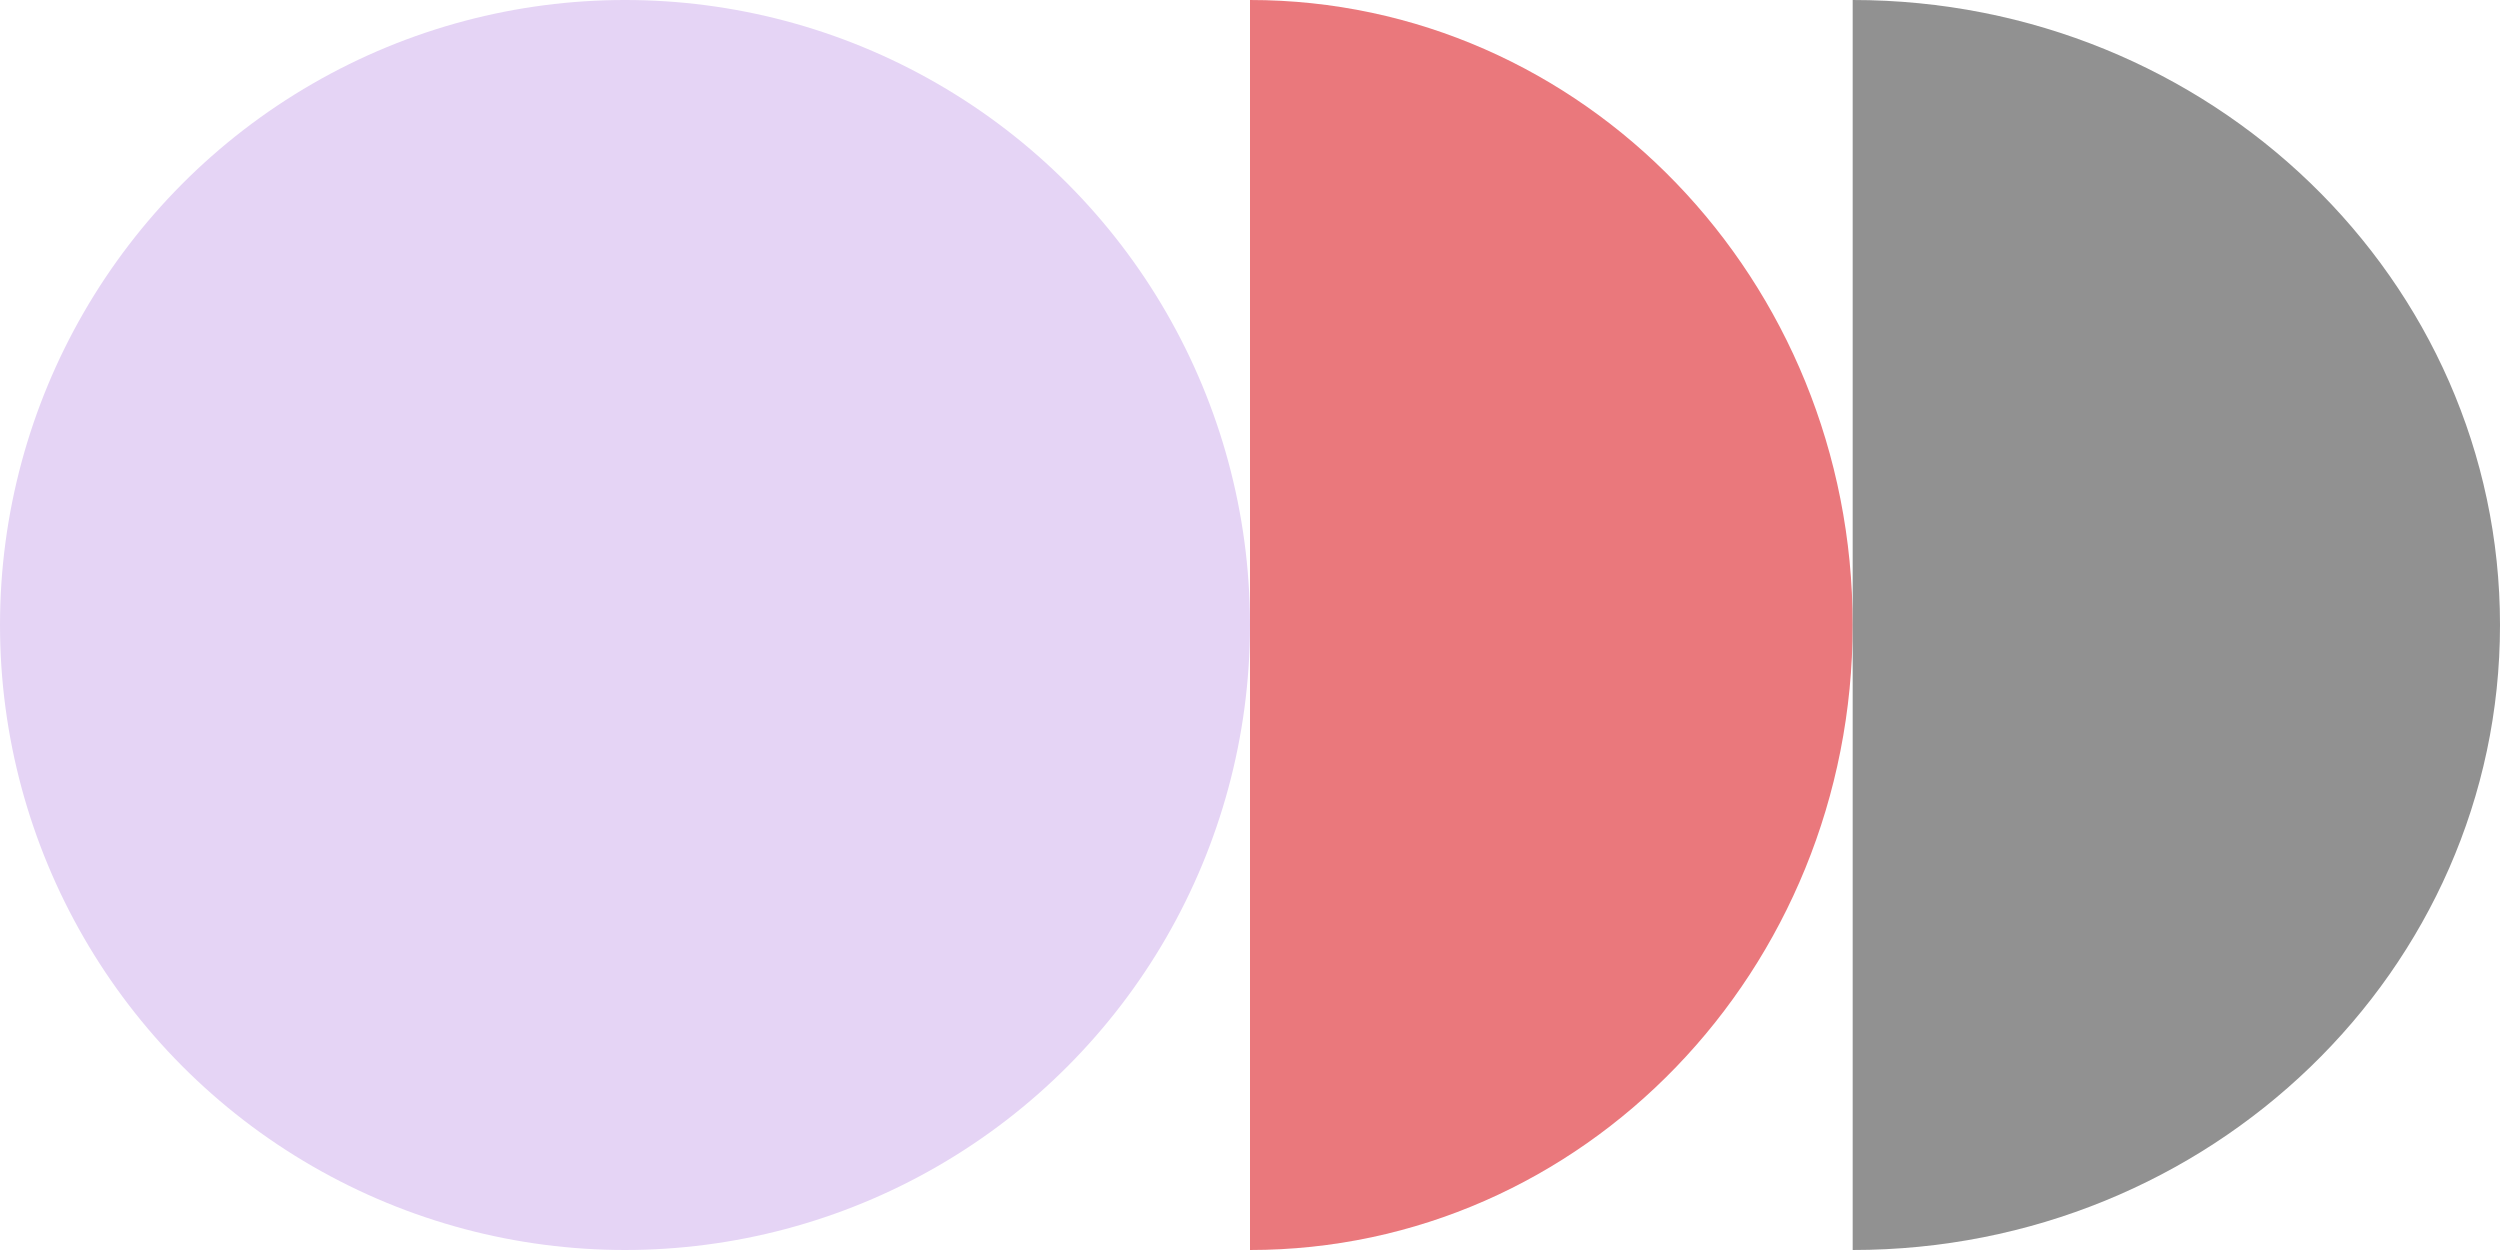
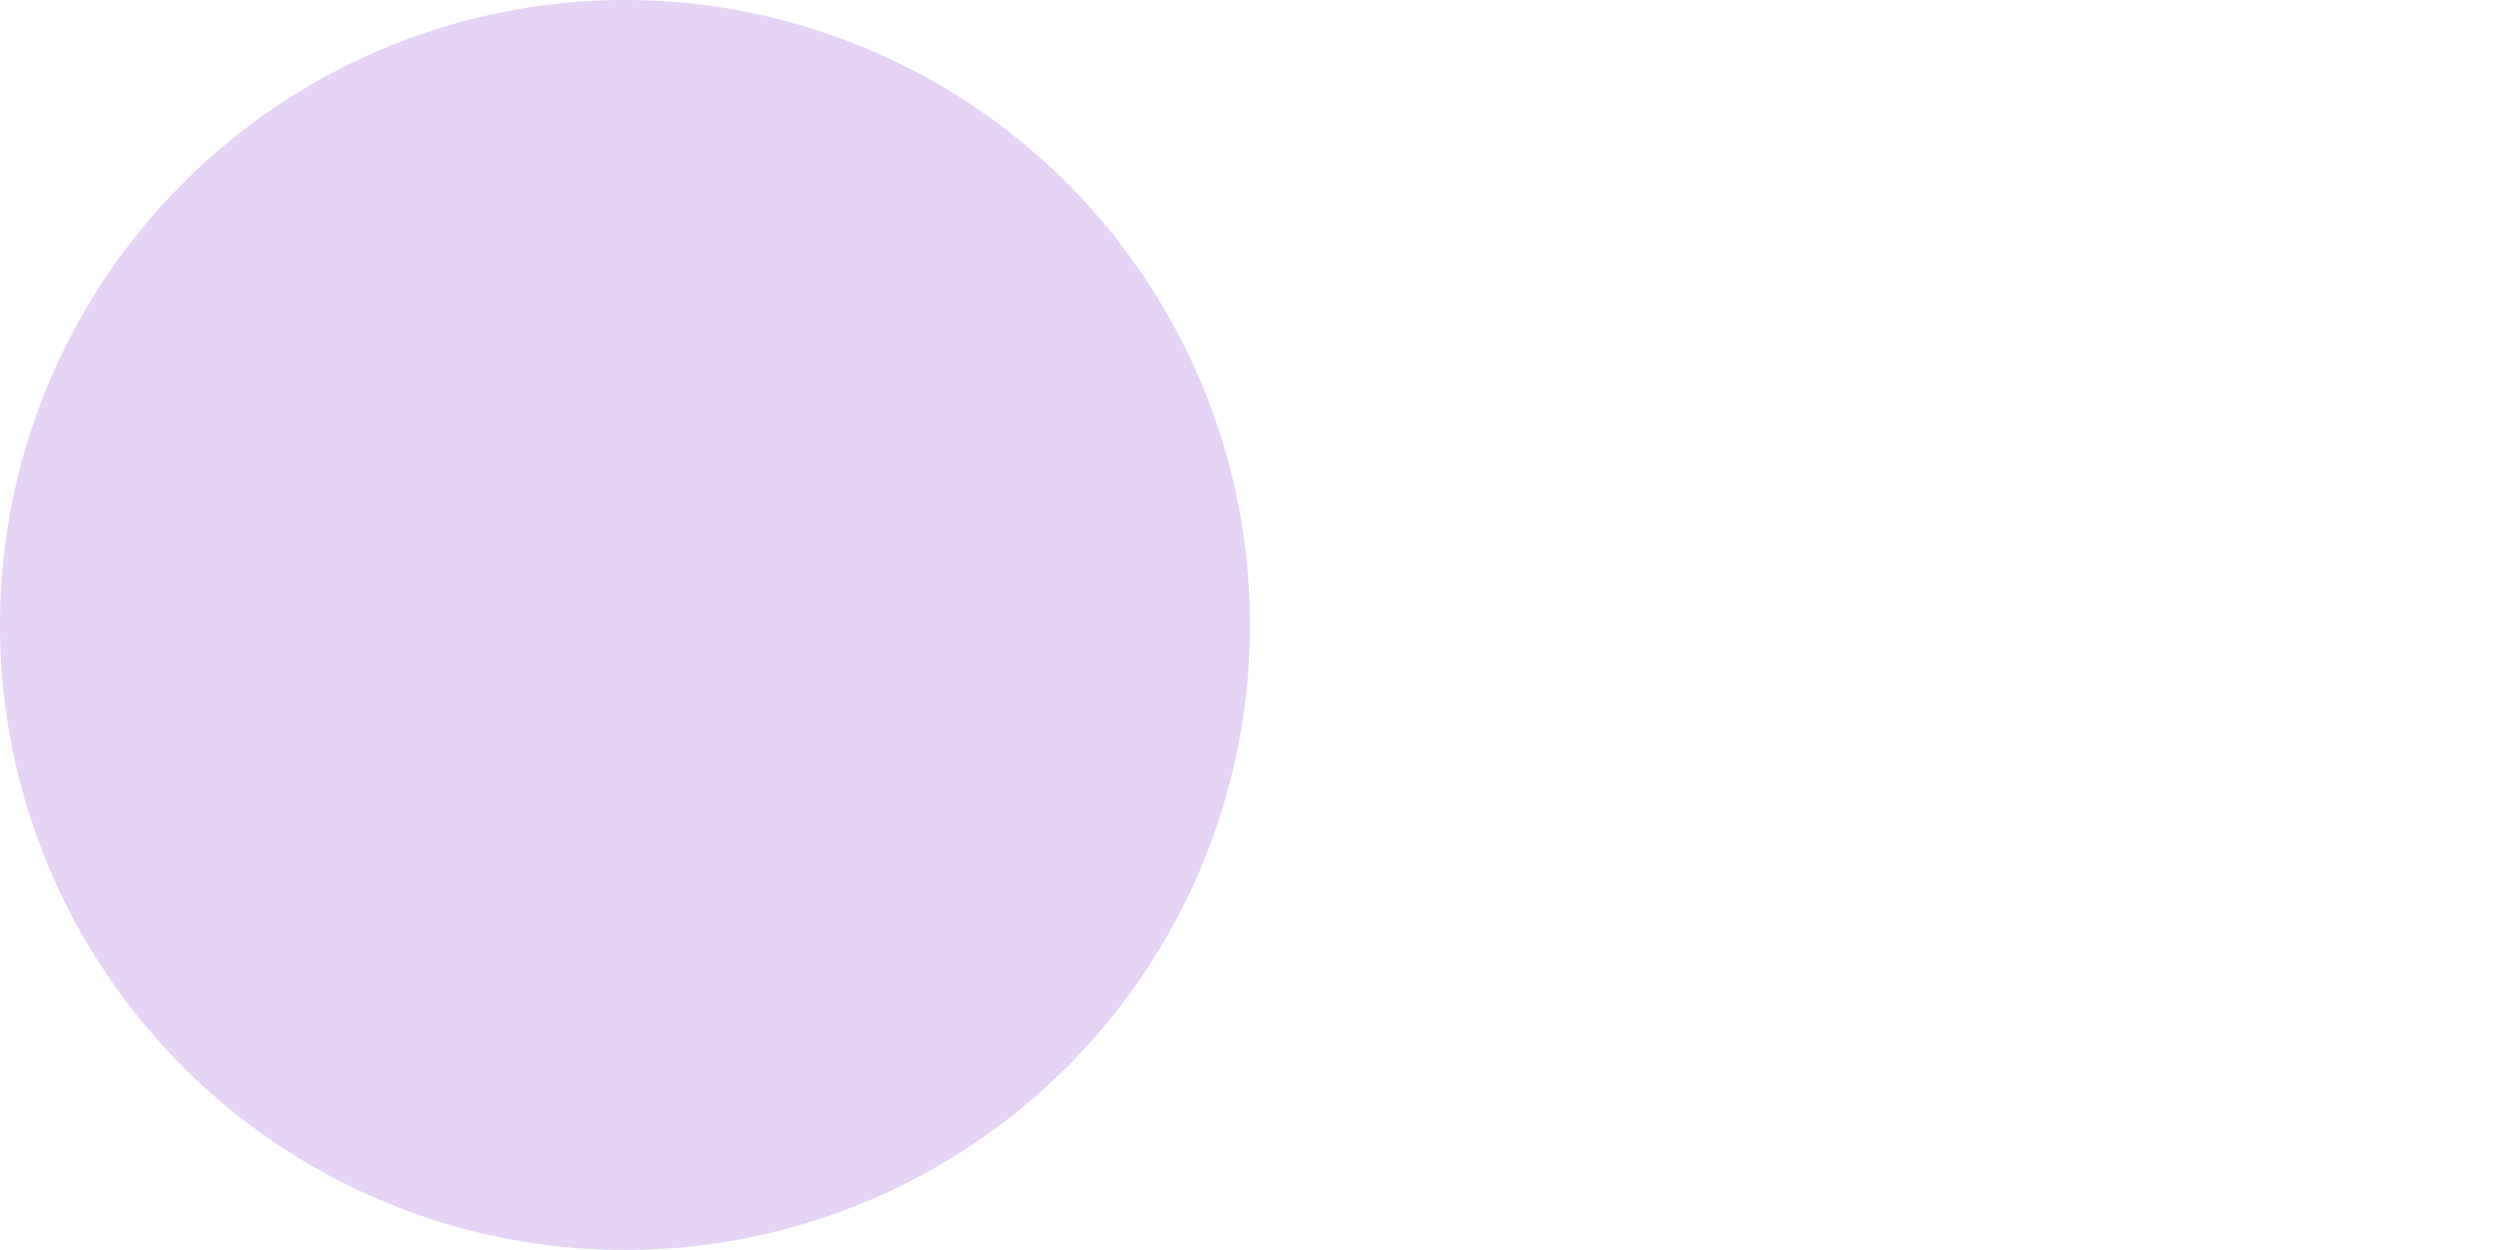
<svg xmlns="http://www.w3.org/2000/svg" width="112" height="56" viewBox="0 0 112 56" fill="none">
  <g clip-path="url(#clip0_5734_670)">
    <path d="M56 2.36041e-06C70.912 1.05681e-06 83 12.536 83 28C83 43.464 70.912 56 56 56L56 2.36041e-06Z" fill="#EA787C" />
  </g>
  <g clip-path="url(#clip1_5734_670)">
    <path d="M83 2.53526e-06C99.016 1.13509e-06 112 12.536 112 28C112 43.464 99.016 56 83 56L83 2.53526e-06Z" fill="#919191" />
  </g>
  <circle cx="28" cy="28" r="28" transform="rotate(180 28 28)" fill="#E5D4F5" />
  <defs>
    <clipPath id="clip0_5734_670">
-       <rect width="27" height="56" fill="white" transform="translate(83 56) rotate(180)" />
-     </clipPath>
+       </clipPath>
    <clipPath id="clip1_5734_670">
-       <rect width="29" height="56" fill="white" transform="translate(112 56) rotate(180)" />
-     </clipPath>
+       </clipPath>
  </defs>
</svg>